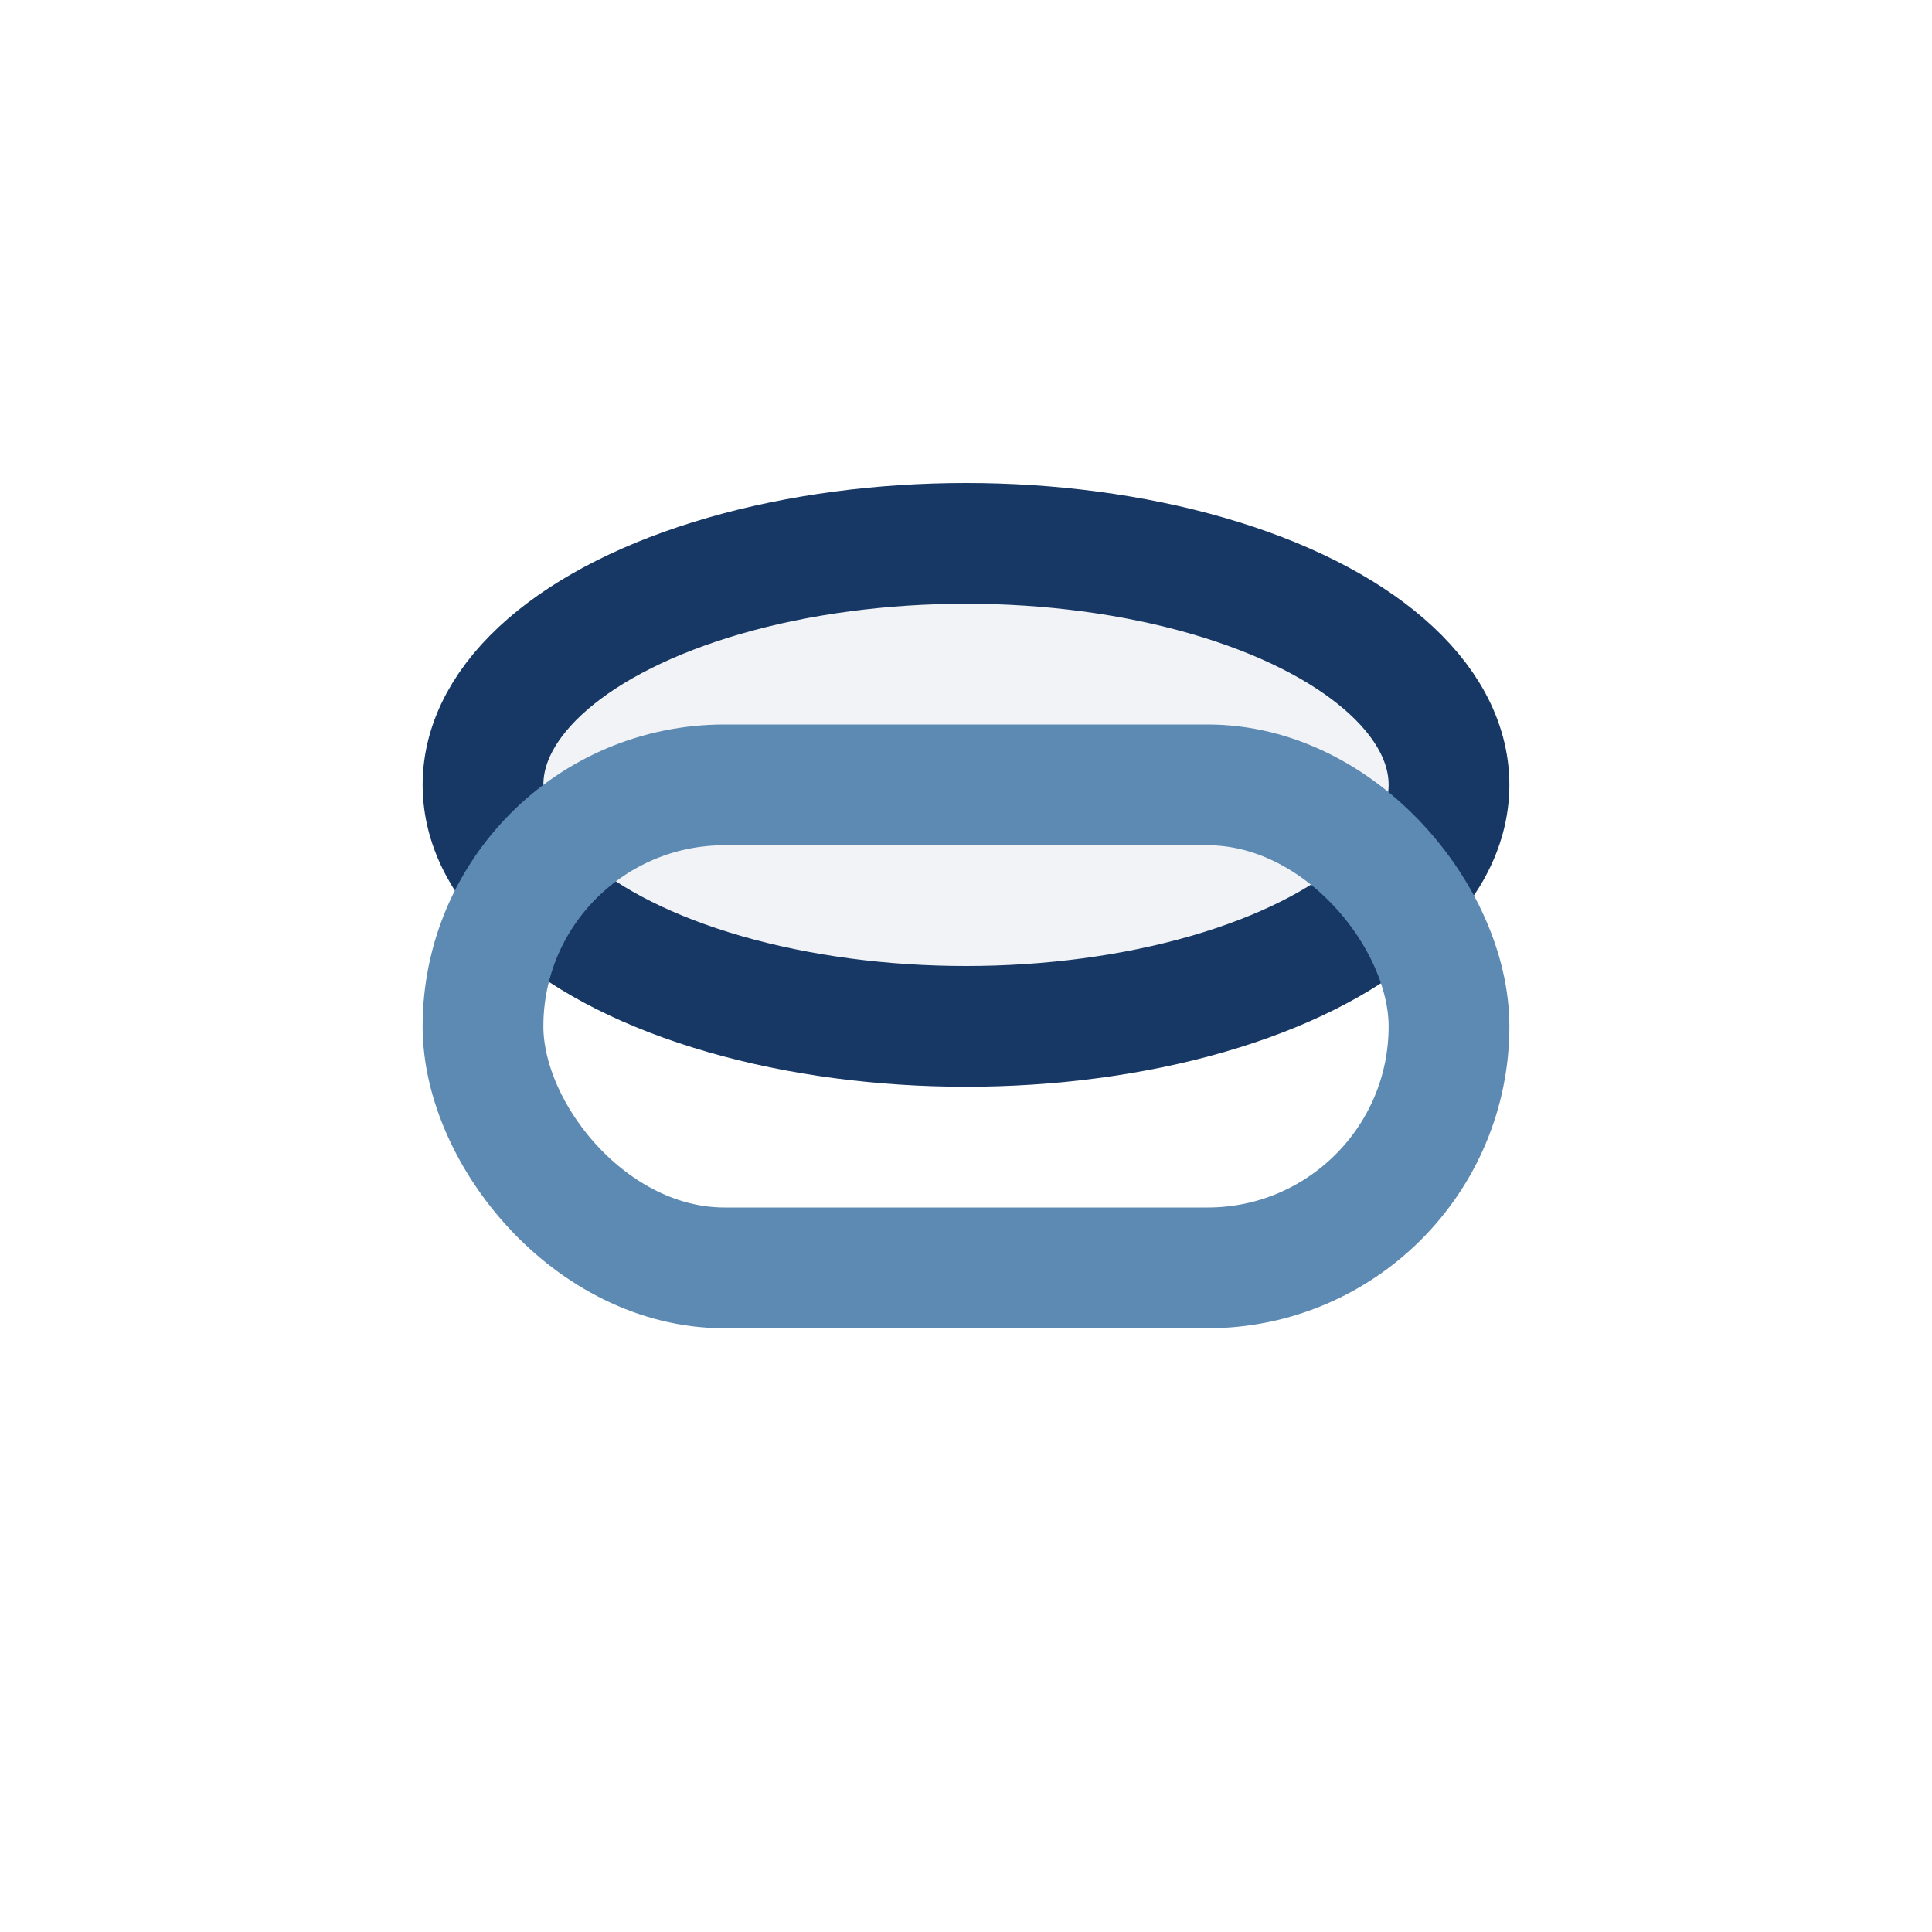
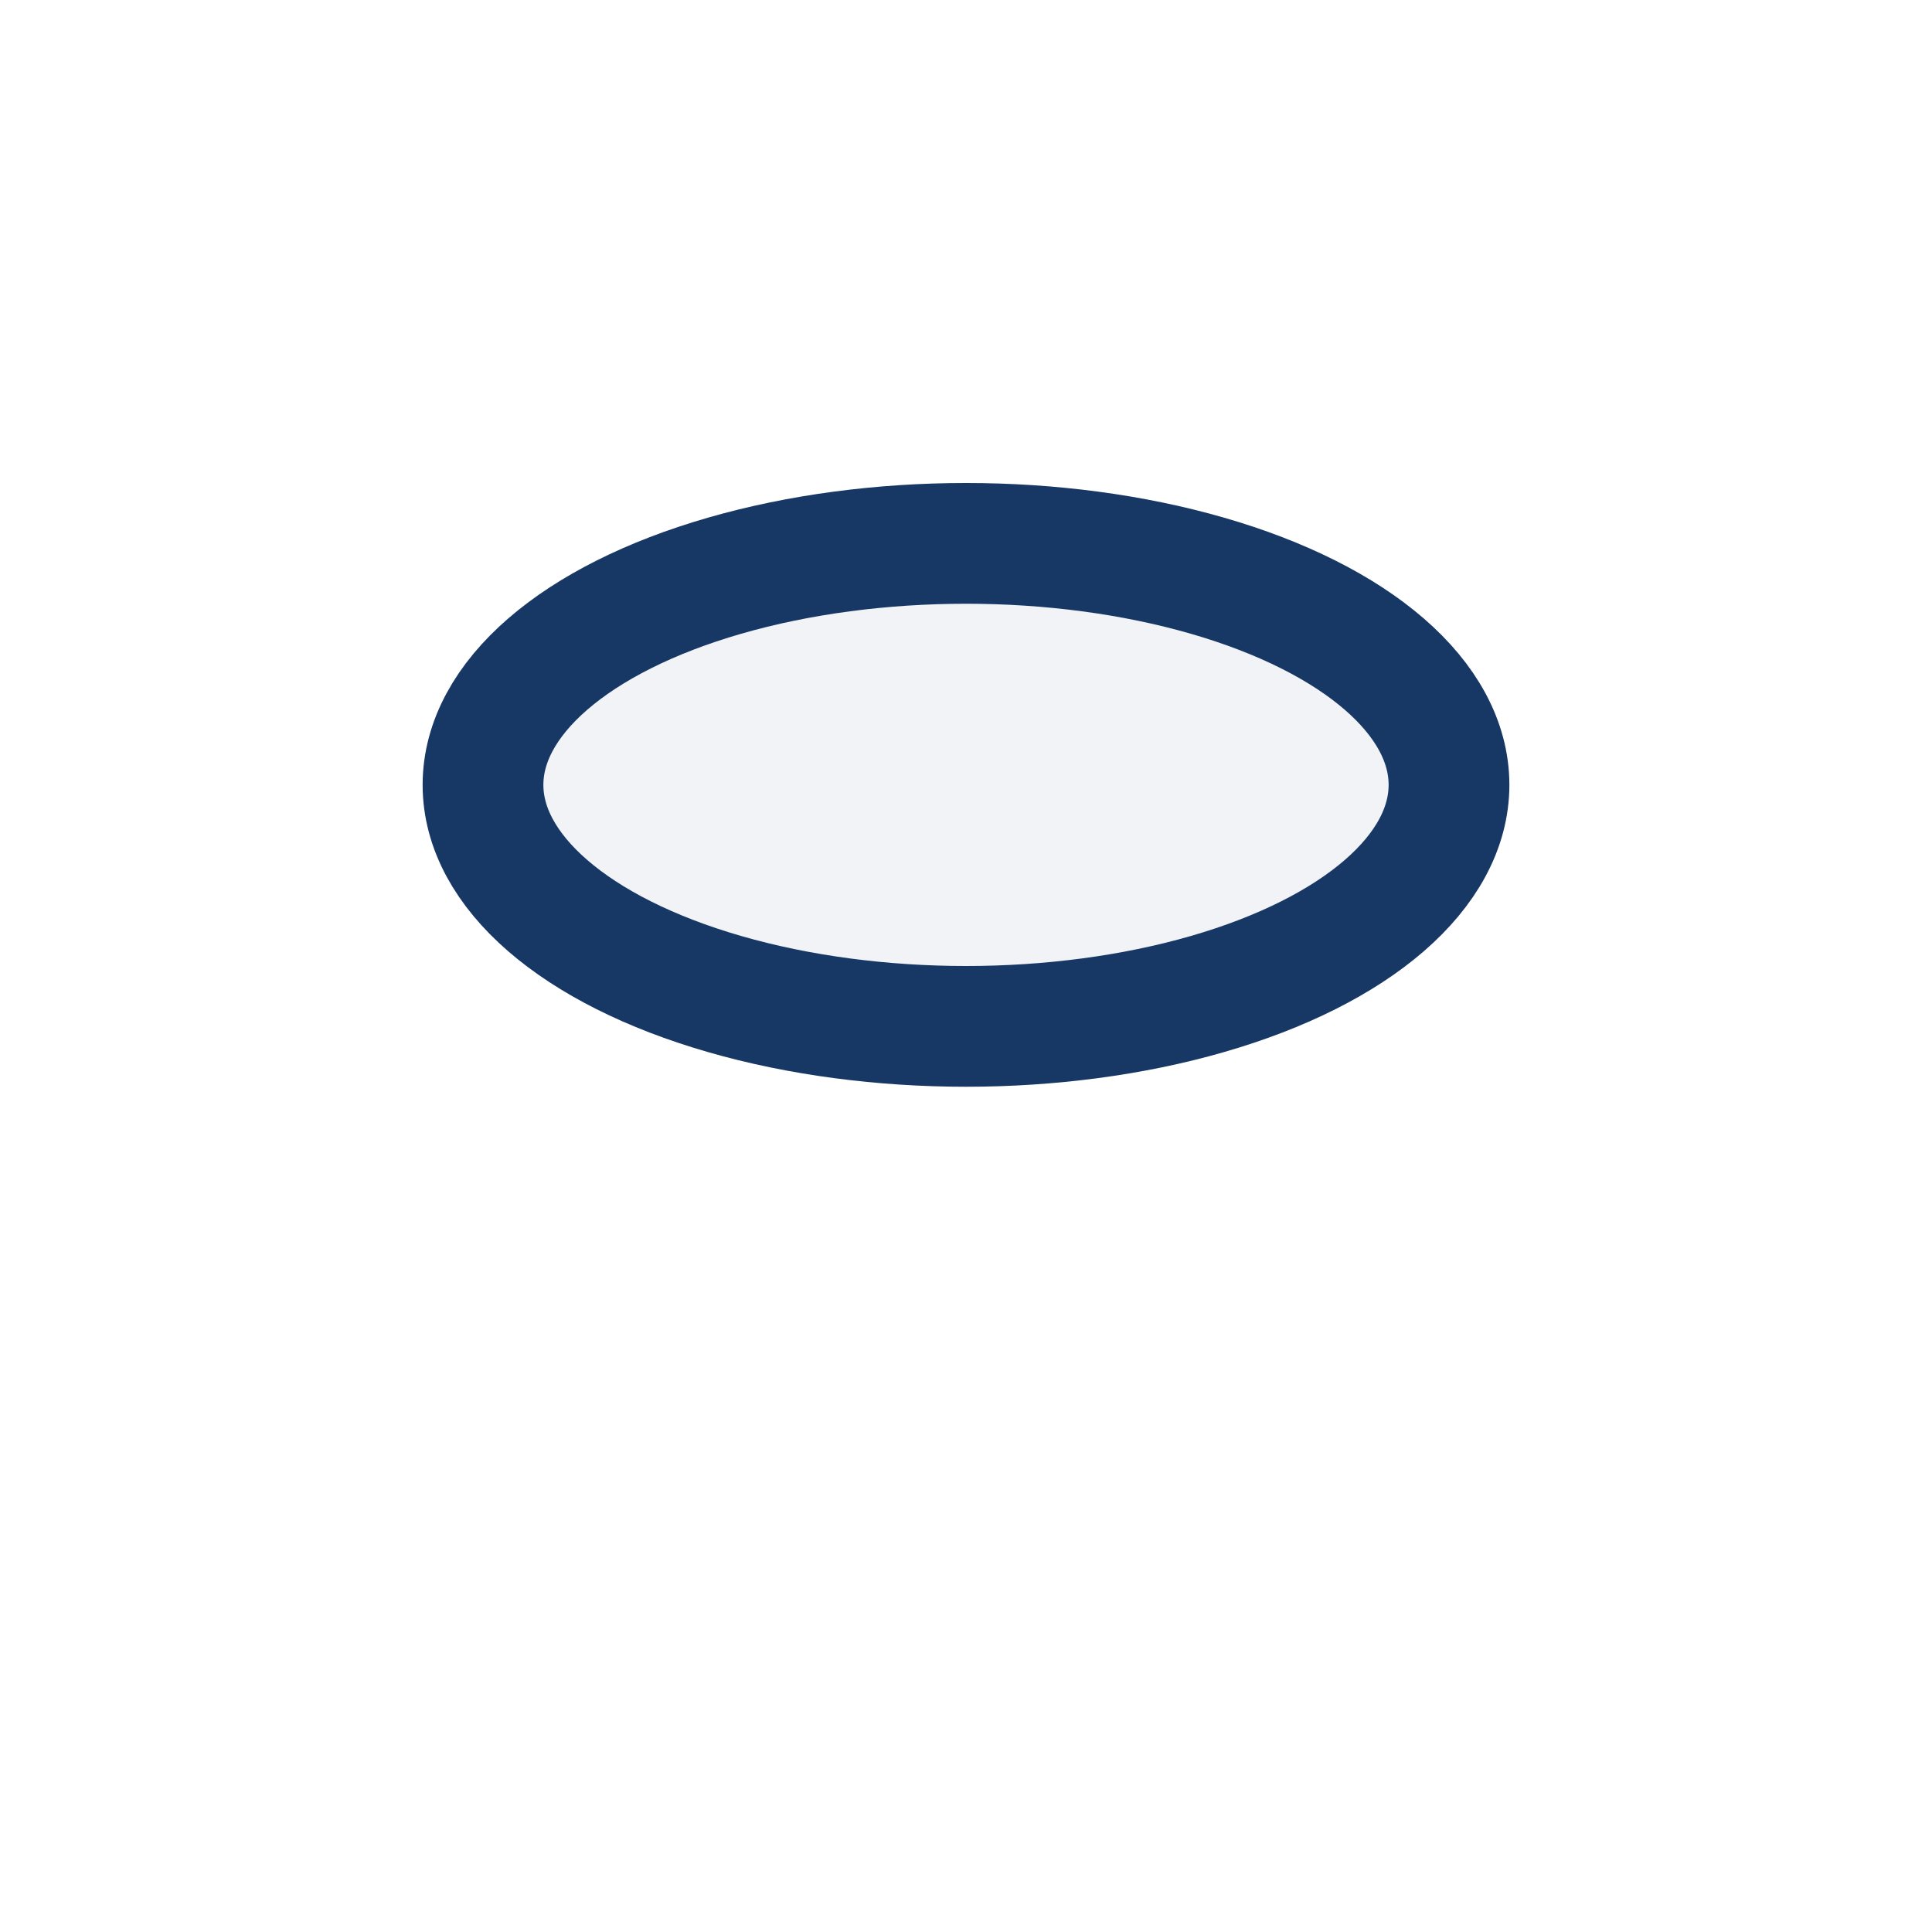
<svg xmlns="http://www.w3.org/2000/svg" width="32" height="32" viewBox="0 0 32 32">
  <ellipse cx="16" cy="13" rx="8" ry="4" fill="#F1F3F7" stroke="#173865" stroke-width="2" />
-   <rect x="8" y="13" width="16" height="8" rx="4" fill="none" stroke="#5D8AB2" stroke-width="2" />
</svg>